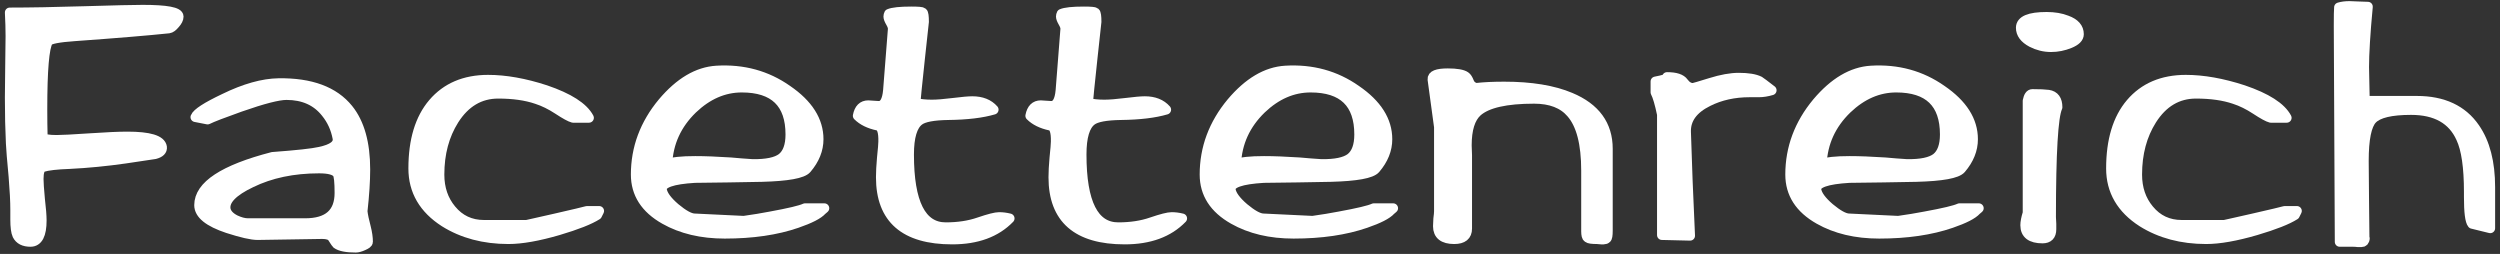
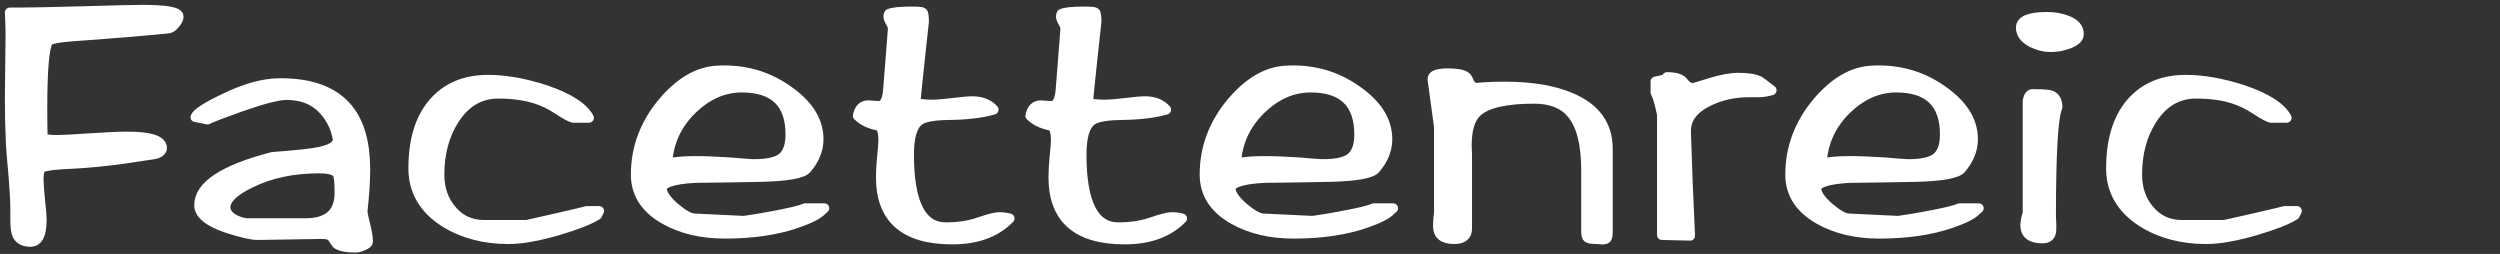
<svg xmlns="http://www.w3.org/2000/svg" width="256" height="26" viewBox="0 0 256 26" fill="none">
  <rect x="0" y="0" width="256" height="26" fill="#333333" stroke="none" />
-   <path d="M255 23.375L253.156 22.922C252.924 22.644 252.808 21.727 252.808 20.173V19.651C252.808 17.122 252.541 15.289 252.008 14.153C251.149 12.227 249.444 11.264 246.892 11.264C244.85 11.264 243.528 11.577 242.925 12.204C242.345 12.807 242.055 14.234 242.055 16.484C242.055 17.343 242.066 18.711 242.09 20.591C242.113 22.47 242.124 23.537 242.124 23.792C242.124 24.442 242.136 24.651 242.159 24.419C242.136 24.674 242.02 24.802 241.811 24.802C241.765 24.802 241.649 24.802 241.463 24.802C241.278 24.778 241.104 24.767 240.941 24.767H239.584L239.479 2.634C239.479 1.613 239.491 0.986 239.514 0.754C239.816 0.662 240.175 0.615 240.593 0.615C240.755 0.615 241.046 0.627 241.463 0.65C241.881 0.673 242.217 0.685 242.472 0.685C242.217 3.399 242.09 5.464 242.09 6.879C242.09 7.135 242.113 8.283 242.159 10.325H247.484C250.175 10.325 252.158 11.253 253.434 13.109C254.478 14.617 255 16.635 255 19.164V23.375Z" fill="white" stroke="white" stroke-linejoin="round" />
  <path d="M235.204 21.6L234.995 22.018C234.229 22.505 232.907 23.027 231.028 23.584C228.963 24.187 227.258 24.488 225.912 24.488C223.406 24.488 221.226 23.908 219.37 22.748C217.235 21.38 216.168 19.547 216.168 17.25C216.168 14.373 216.841 12.146 218.186 10.568C219.555 8.967 221.434 8.167 223.824 8.167C225.61 8.167 227.571 8.515 229.705 9.211C232.095 10.023 233.58 10.974 234.16 12.065H232.524C232.246 11.995 231.735 11.717 230.993 11.229C230.251 10.742 229.52 10.383 228.801 10.151C227.71 9.779 226.399 9.594 224.868 9.594C222.989 9.594 221.481 10.487 220.344 12.273C219.346 13.851 218.848 15.719 218.848 17.876C218.848 19.291 219.254 20.486 220.066 21.461C220.924 22.505 222.038 23.027 223.406 23.027H227.722C227.791 23.027 228.789 22.806 230.715 22.366C232.64 21.925 233.719 21.67 233.951 21.6H235.204Z" fill="white" stroke="white" stroke-linejoin="round" />
  <path d="M212.882 3.503C212.882 3.875 212.568 4.188 211.942 4.443C211.316 4.698 210.678 4.826 210.028 4.826C209.332 4.826 208.671 4.663 208.044 4.339C207.302 3.944 206.931 3.445 206.931 2.842C206.931 2.1 207.812 1.729 209.575 1.729C210.364 1.729 211.049 1.845 211.629 2.077C212.464 2.378 212.882 2.854 212.882 3.503ZM210.689 10.985C210.248 11.913 210.028 15.66 210.028 22.226C210.028 22.412 210.04 22.644 210.063 22.922C210.063 23.2 210.063 23.386 210.063 23.479C210.063 24.105 209.761 24.418 209.158 24.418C207.975 24.418 207.383 23.966 207.383 23.061C207.383 22.76 207.464 22.342 207.627 21.808V10.324C207.719 9.86 207.882 9.628 208.114 9.628C208.856 9.628 209.401 9.651 209.749 9.698C210.376 9.791 210.689 10.22 210.689 10.985Z" fill="white" stroke="white" stroke-linejoin="round" />
  <path d="M202.63 21.321L202.386 21.53C202.015 21.948 201.156 22.389 199.811 22.852C197.723 23.572 195.264 23.931 192.433 23.931C190.044 23.931 187.99 23.444 186.273 22.47C184.301 21.356 183.315 19.825 183.315 17.876C183.315 15.162 184.232 12.702 186.065 10.498C187.805 8.434 189.649 7.343 191.598 7.227C194.312 7.065 196.725 7.726 198.836 9.211C200.971 10.672 202.038 12.354 202.038 14.257C202.038 15.324 201.632 16.333 200.82 17.285C200.402 17.772 198.871 18.05 196.226 18.12C193.953 18.166 191.668 18.201 189.371 18.224C187.051 18.363 185.925 18.758 185.995 19.407C186.065 19.941 186.517 20.567 187.352 21.287C188.187 21.983 188.837 22.342 189.301 22.365L194.382 22.609C195.38 22.47 196.296 22.319 197.131 22.157C199.034 21.808 200.205 21.53 200.646 21.321H202.63ZM199.15 13.77C199.15 10.568 197.491 8.967 194.173 8.967C192.34 8.967 190.658 9.698 189.127 11.16C187.503 12.737 186.645 14.616 186.552 16.797C187.039 16.588 187.99 16.484 189.406 16.484C190.38 16.484 191.586 16.53 193.025 16.623C193.767 16.693 194.51 16.751 195.252 16.797C196.69 16.82 197.7 16.612 198.28 16.171C198.86 15.707 199.15 14.906 199.15 13.77Z" fill="white" stroke="white" stroke-linejoin="round" />
  <path d="M181.421 9.246C180.957 9.385 180.516 9.455 180.099 9.455H179.159C177.582 9.455 176.166 9.768 174.914 10.394C173.359 11.16 172.605 12.204 172.652 13.526C172.744 16.682 172.884 20.22 173.069 24.14C173.069 24.14 172.106 24.117 170.181 24.071V11.717C169.949 10.603 169.728 9.849 169.52 9.455V8.341C170.355 8.179 170.772 8.051 170.772 7.958C170.772 7.935 170.749 7.912 170.703 7.889C171.584 7.889 172.153 8.074 172.408 8.445C172.686 8.817 173 9.002 173.348 9.002C173.44 9.002 174.044 8.828 175.157 8.48C176.271 8.132 177.234 7.958 178.046 7.958C178.997 7.958 179.704 8.074 180.168 8.306C180.284 8.376 180.702 8.689 181.421 9.246Z" fill="white" stroke="white" stroke-linejoin="round" />
  <path d="M164.642 23.618C164.642 24.106 164.596 24.372 164.503 24.419C164.434 24.488 164.341 24.523 164.225 24.523C164.178 24.523 164.086 24.523 163.946 24.523C163.784 24.5 163.645 24.488 163.529 24.488C163.018 24.488 162.705 24.442 162.589 24.349C162.473 24.28 162.415 24.059 162.415 23.688V17.459C162.415 14.698 161.905 12.738 160.884 11.578C160.049 10.603 158.784 10.116 157.091 10.116C154.214 10.116 152.277 10.557 151.279 11.438C150.56 12.088 150.2 13.236 150.2 14.883C150.2 15.092 150.212 15.429 150.235 15.893C150.235 16.357 150.235 16.716 150.235 16.972V23.41C150.235 24.129 149.794 24.488 148.913 24.488C147.799 24.488 147.242 24.048 147.242 23.166C147.242 23.004 147.254 22.748 147.277 22.4C147.323 22.052 147.347 21.797 147.347 21.635V13.004L146.685 8.132C146.639 7.715 147.161 7.506 148.251 7.506C149.156 7.506 149.76 7.61 150.061 7.819C150.2 7.912 150.328 8.109 150.444 8.411C150.56 8.712 150.792 8.909 151.14 9.002C151.952 8.909 152.915 8.863 154.028 8.863C156.789 8.863 159.051 9.234 160.814 9.977C163.366 11.044 164.642 12.796 164.642 15.232V23.618Z" fill="white" stroke="white" stroke-linejoin="round" />
  <path d="M142.661 21.321L142.417 21.53C142.046 21.948 141.188 22.389 139.842 22.852C137.754 23.572 135.295 23.931 132.464 23.931C130.075 23.931 128.022 23.444 126.305 22.47C124.333 21.356 123.347 19.825 123.347 17.876C123.347 15.162 124.263 12.702 126.096 10.498C127.836 8.434 129.68 7.343 131.629 7.227C134.344 7.065 136.756 7.726 138.868 9.211C141.002 10.672 142.069 12.354 142.069 14.257C142.069 15.324 141.663 16.333 140.851 17.285C140.434 17.772 138.902 18.05 136.258 18.12C133.984 18.166 131.699 18.201 129.402 18.224C127.082 18.363 125.957 18.758 126.026 19.407C126.096 19.941 126.548 20.567 127.384 21.287C128.219 21.983 128.868 22.342 129.332 22.365L134.413 22.609C135.411 22.47 136.327 22.319 137.162 22.157C139.065 21.808 140.236 21.53 140.677 21.321H142.661ZM139.181 13.77C139.181 10.568 137.522 8.967 134.204 8.967C132.372 8.967 130.69 9.698 129.158 11.16C127.534 12.737 126.676 14.616 126.583 16.797C127.07 16.588 128.022 16.484 129.437 16.484C130.411 16.484 131.618 16.53 133.056 16.623C133.798 16.693 134.541 16.751 135.283 16.797C136.722 16.82 137.731 16.612 138.311 16.171C138.891 15.707 139.181 14.906 139.181 13.77Z" fill="white" stroke="white" stroke-linejoin="round" />
  <path d="M121.056 22.365C119.664 23.804 117.703 24.523 115.175 24.523C110.302 24.523 107.866 22.4 107.866 18.154C107.866 17.621 107.901 16.96 107.971 16.171C108.064 15.289 108.11 14.732 108.11 14.5C108.133 13.48 107.948 12.934 107.553 12.865C106.672 12.679 105.987 12.343 105.5 11.856C105.639 11.136 105.999 10.777 106.579 10.777C106.695 10.777 106.869 10.788 107.101 10.812C107.356 10.835 107.542 10.846 107.658 10.846C108.191 10.846 108.504 10.313 108.597 9.246C108.76 7.181 108.922 5.104 109.084 3.016C109.108 2.831 109.038 2.599 108.876 2.32C108.713 2.042 108.632 1.833 108.632 1.694C108.632 1.601 108.655 1.508 108.702 1.415C109.073 1.253 109.838 1.172 110.998 1.172C111.694 1.172 112.077 1.207 112.147 1.276C112.24 1.346 112.286 1.671 112.286 2.251C112.286 2.274 112.147 3.55 111.868 6.079C111.59 8.677 111.439 10.162 111.416 10.533C111.88 10.649 112.437 10.707 113.086 10.707C113.62 10.707 114.351 10.649 115.279 10.533C116.207 10.417 116.857 10.359 117.228 10.359C118.179 10.359 118.91 10.649 119.42 11.229C118.237 11.577 116.694 11.763 114.792 11.786C113.26 11.809 112.263 11.995 111.799 12.343C111.103 12.853 110.755 14.013 110.755 15.823C110.755 20.788 112.008 23.27 114.513 23.27C115.789 23.27 116.926 23.096 117.924 22.748C118.945 22.4 119.629 22.226 119.977 22.226C120.325 22.226 120.685 22.273 121.056 22.365Z" fill="white" stroke="white" stroke-linejoin="round" />
  <path d="M103.389 22.365C101.997 23.804 100.036 24.523 97.507 24.523C92.635 24.523 90.199 22.4 90.199 18.154C90.199 17.621 90.234 16.96 90.304 16.171C90.397 15.289 90.443 14.732 90.443 14.5C90.466 13.48 90.281 12.934 89.886 12.865C89.005 12.679 88.32 12.343 87.833 11.856C87.972 11.136 88.332 10.777 88.912 10.777C89.028 10.777 89.202 10.788 89.434 10.812C89.689 10.835 89.875 10.846 89.991 10.846C90.524 10.846 90.837 10.313 90.93 9.246C91.093 7.181 91.255 5.104 91.418 3.016C91.441 2.831 91.371 2.599 91.209 2.32C91.046 2.042 90.965 1.833 90.965 1.694C90.965 1.601 90.988 1.508 91.035 1.415C91.406 1.253 92.171 1.172 93.332 1.172C94.028 1.172 94.41 1.207 94.48 1.276C94.573 1.346 94.619 1.671 94.619 2.251C94.619 2.274 94.48 3.55 94.201 6.079C93.923 8.677 93.772 10.162 93.749 10.533C94.213 10.649 94.77 10.707 95.419 10.707C95.953 10.707 96.684 10.649 97.612 10.533C98.54 10.417 99.189 10.359 99.561 10.359C100.512 10.359 101.243 10.649 101.753 11.229C100.57 11.577 99.027 11.763 97.125 11.786C95.594 11.809 94.596 11.995 94.132 12.343C93.436 12.853 93.088 14.013 93.088 15.823C93.088 20.788 94.341 23.27 96.846 23.27C98.122 23.27 99.259 23.096 100.257 22.748C101.278 22.4 101.962 22.226 102.31 22.226C102.658 22.226 103.018 22.273 103.389 22.365Z" fill="white" stroke="white" stroke-linejoin="round" />
  <path d="M84.416 21.321L84.172 21.53C83.801 21.948 82.943 22.389 81.597 22.852C79.509 23.572 77.05 23.931 74.219 23.931C71.83 23.931 69.776 23.444 68.06 22.47C66.088 21.356 65.102 19.825 65.102 17.876C65.102 15.162 66.018 12.702 67.851 10.498C69.591 8.434 71.435 7.343 73.384 7.227C76.099 7.065 78.511 7.726 80.623 9.211C82.757 10.672 83.824 12.354 83.824 14.257C83.824 15.324 83.418 16.333 82.606 17.285C82.189 17.772 80.657 18.05 78.013 18.12C75.739 18.166 73.454 18.201 71.157 18.224C68.837 18.363 67.712 18.758 67.781 19.407C67.851 19.941 68.303 20.567 69.138 21.287C69.974 21.983 70.623 22.342 71.087 22.365L76.168 22.609C77.166 22.47 78.082 22.319 78.917 22.157C80.82 21.808 81.991 21.53 82.432 21.321H84.416ZM80.936 13.77C80.936 10.568 79.277 8.967 75.959 8.967C74.126 8.967 72.444 9.698 70.913 11.16C69.289 12.737 68.431 14.616 68.338 16.797C68.825 16.588 69.776 16.484 71.192 16.484C72.166 16.484 73.373 16.53 74.811 16.623C75.553 16.693 76.296 16.751 77.038 16.797C78.477 16.82 79.486 16.612 80.066 16.171C80.646 15.707 80.936 14.906 80.936 13.77Z" fill="white" stroke="white" stroke-linejoin="round" />
  <path d="M61.356 21.6L61.147 22.018C60.382 22.505 59.059 23.027 57.18 23.584C55.115 24.187 53.41 24.488 52.064 24.488C49.559 24.488 47.378 23.908 45.522 22.748C43.388 21.38 42.32 19.547 42.32 17.25C42.32 14.373 42.993 12.146 44.339 10.568C45.708 8.967 47.587 8.167 49.976 8.167C51.763 8.167 53.723 8.515 55.858 9.211C58.247 10.023 59.732 10.974 60.312 12.065H58.676C58.398 11.995 57.888 11.717 57.145 11.229C56.403 10.742 55.672 10.383 54.953 10.151C53.862 9.779 52.552 9.594 51.02 9.594C49.141 9.594 47.633 10.487 46.496 12.273C45.499 13.851 45 15.719 45 17.876C45 19.291 45.406 20.486 46.218 21.461C47.076 22.505 48.19 23.027 49.559 23.027H53.874C53.944 23.027 54.941 22.806 56.867 22.366C58.792 21.925 59.871 21.67 60.103 21.6H61.356Z" fill="white" stroke="white" stroke-linejoin="round" />
  <path d="M37.685 24.767C37.685 24.883 37.523 25.011 37.198 25.15C36.897 25.289 36.641 25.359 36.433 25.359C35.481 25.359 34.832 25.231 34.484 24.976C34.461 24.976 34.31 24.756 34.031 24.315C33.869 24.083 33.521 23.967 32.987 23.967L26.375 24.071C25.772 24.071 24.751 23.839 23.313 23.375C21.364 22.726 20.39 21.937 20.39 21.009C20.39 19.014 22.895 17.366 27.907 16.067C30.412 15.882 32.013 15.707 32.709 15.545C34.078 15.267 34.693 14.791 34.553 14.118C34.368 13.144 33.973 12.286 33.37 11.543C32.419 10.337 31.073 9.733 29.333 9.733C28.498 9.733 26.921 10.139 24.601 10.951C22.837 11.578 21.724 12.007 21.26 12.239L20.007 11.995C20.169 11.578 21.155 10.94 22.965 10.081C25.053 9.061 26.909 8.539 28.533 8.515C31.827 8.469 34.205 9.351 35.667 11.16C36.827 12.599 37.407 14.664 37.407 17.355C37.407 18.538 37.314 19.965 37.129 21.635C37.175 22.053 37.291 22.61 37.477 23.306C37.616 23.862 37.685 24.35 37.685 24.767ZM34.762 19.756C34.762 18.642 34.693 17.981 34.553 17.772C34.321 17.424 33.695 17.25 32.674 17.25C30.029 17.25 27.709 17.738 25.714 18.712C23.858 19.593 22.988 20.487 23.104 21.392C23.174 21.832 23.498 22.204 24.078 22.505C24.566 22.737 25.006 22.853 25.401 22.853H31.247C33.591 22.853 34.762 21.821 34.762 19.756Z" fill="white" stroke="white" stroke-linejoin="round" />
  <path d="M18.296 1.694C18.296 1.926 18.168 2.181 17.913 2.46C17.681 2.738 17.472 2.889 17.287 2.912C15.059 3.144 11.846 3.411 7.647 3.712C6 3.828 5.095 4.002 4.932 4.234C4.538 4.838 4.341 7.158 4.341 11.195C4.341 12.192 4.352 13.143 4.376 14.048C4.468 14.234 4.944 14.327 5.802 14.327C6.336 14.327 7.461 14.269 9.178 14.153C10.895 14.037 12.182 13.979 13.041 13.979C15.291 13.979 16.475 14.338 16.591 15.057C16.637 15.405 16.393 15.649 15.86 15.788C15.721 15.811 14.711 15.962 12.832 16.241C10.883 16.519 8.981 16.705 7.125 16.797C5.802 16.844 4.886 16.948 4.376 17.111C4.097 17.203 3.958 17.609 3.958 18.329C3.958 18.7 4.004 19.384 4.097 20.382C4.213 21.356 4.271 22.087 4.271 22.574C4.271 24.036 3.888 24.767 3.123 24.767C2.45 24.767 1.998 24.535 1.766 24.071C1.626 23.769 1.557 23.235 1.557 22.47V21.495C1.557 20.637 1.499 19.5 1.383 18.085C1.22 16.368 1.128 15.231 1.104 14.675C1.035 13.259 1 11.705 1 10.011C1 9.176 1.012 8.051 1.035 6.636C1.058 5.221 1.07 4.246 1.07 3.712C1.07 2.97 1.046 2.158 1 1.276C3.018 1.276 5.57 1.23 8.656 1.137C11.742 1.044 13.725 0.998 14.607 0.998C17.066 0.998 18.296 1.23 18.296 1.694Z" fill="white" stroke="white" stroke-linejoin="round" />
</svg>